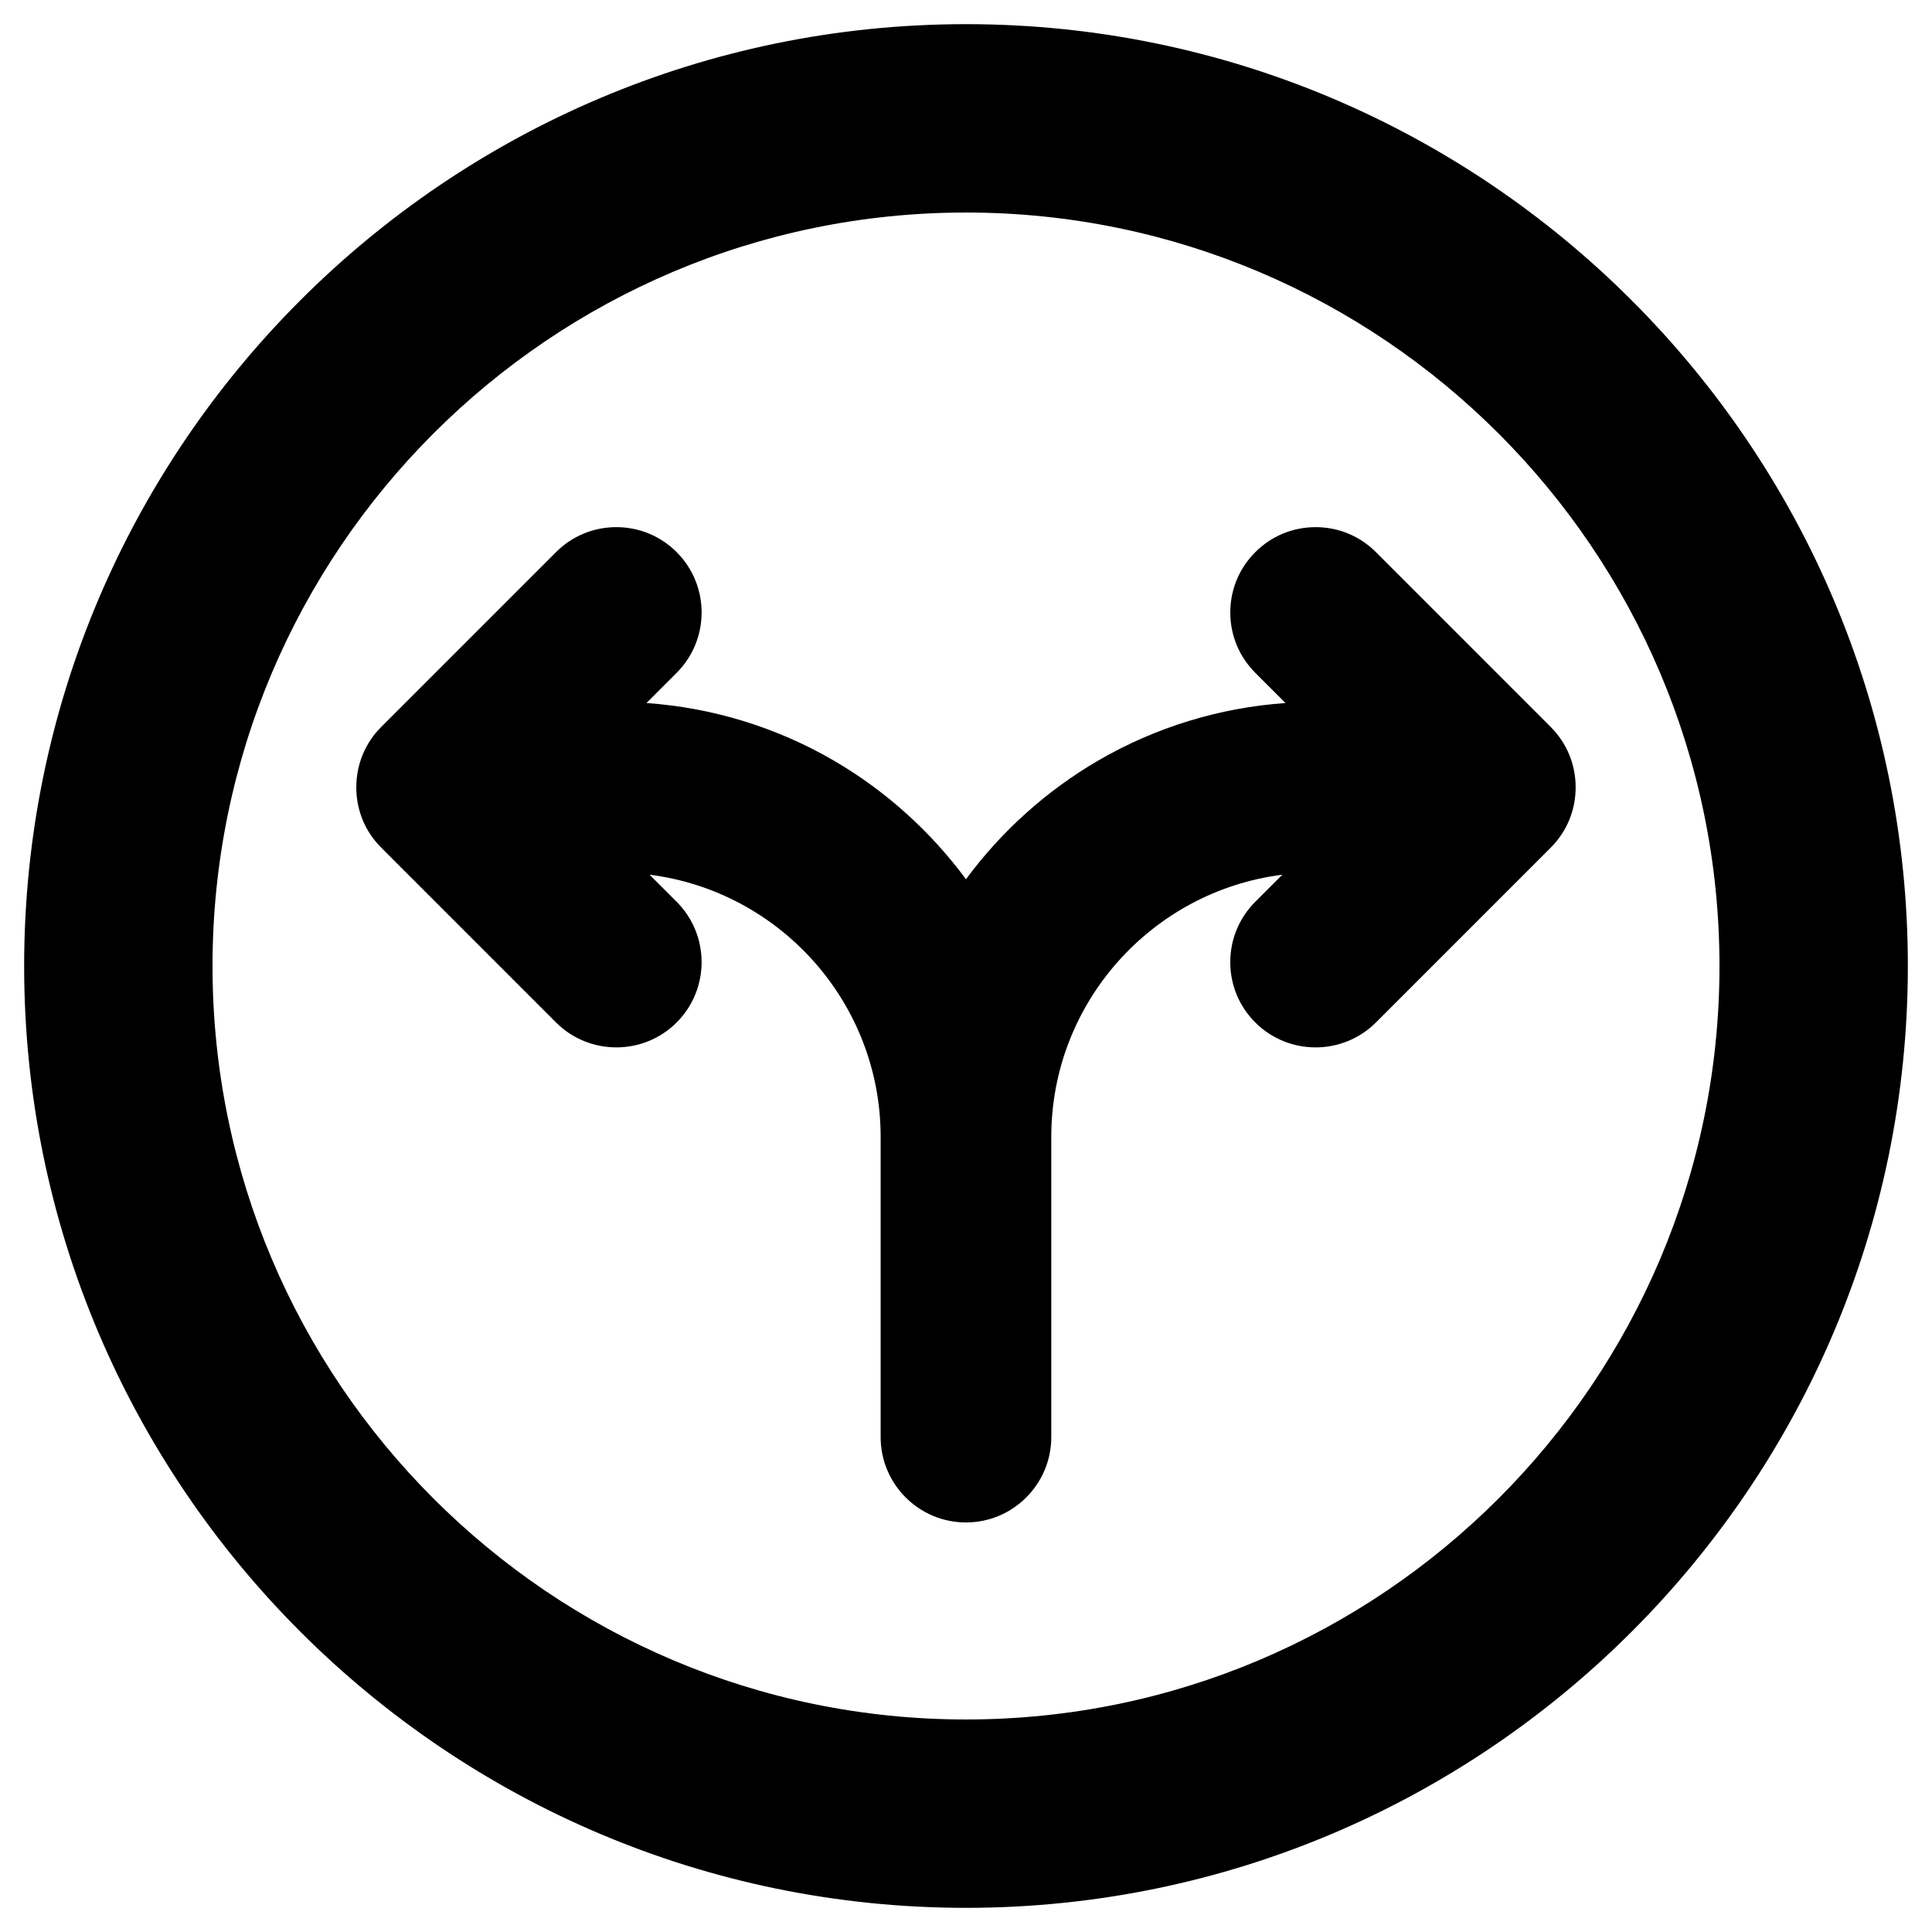
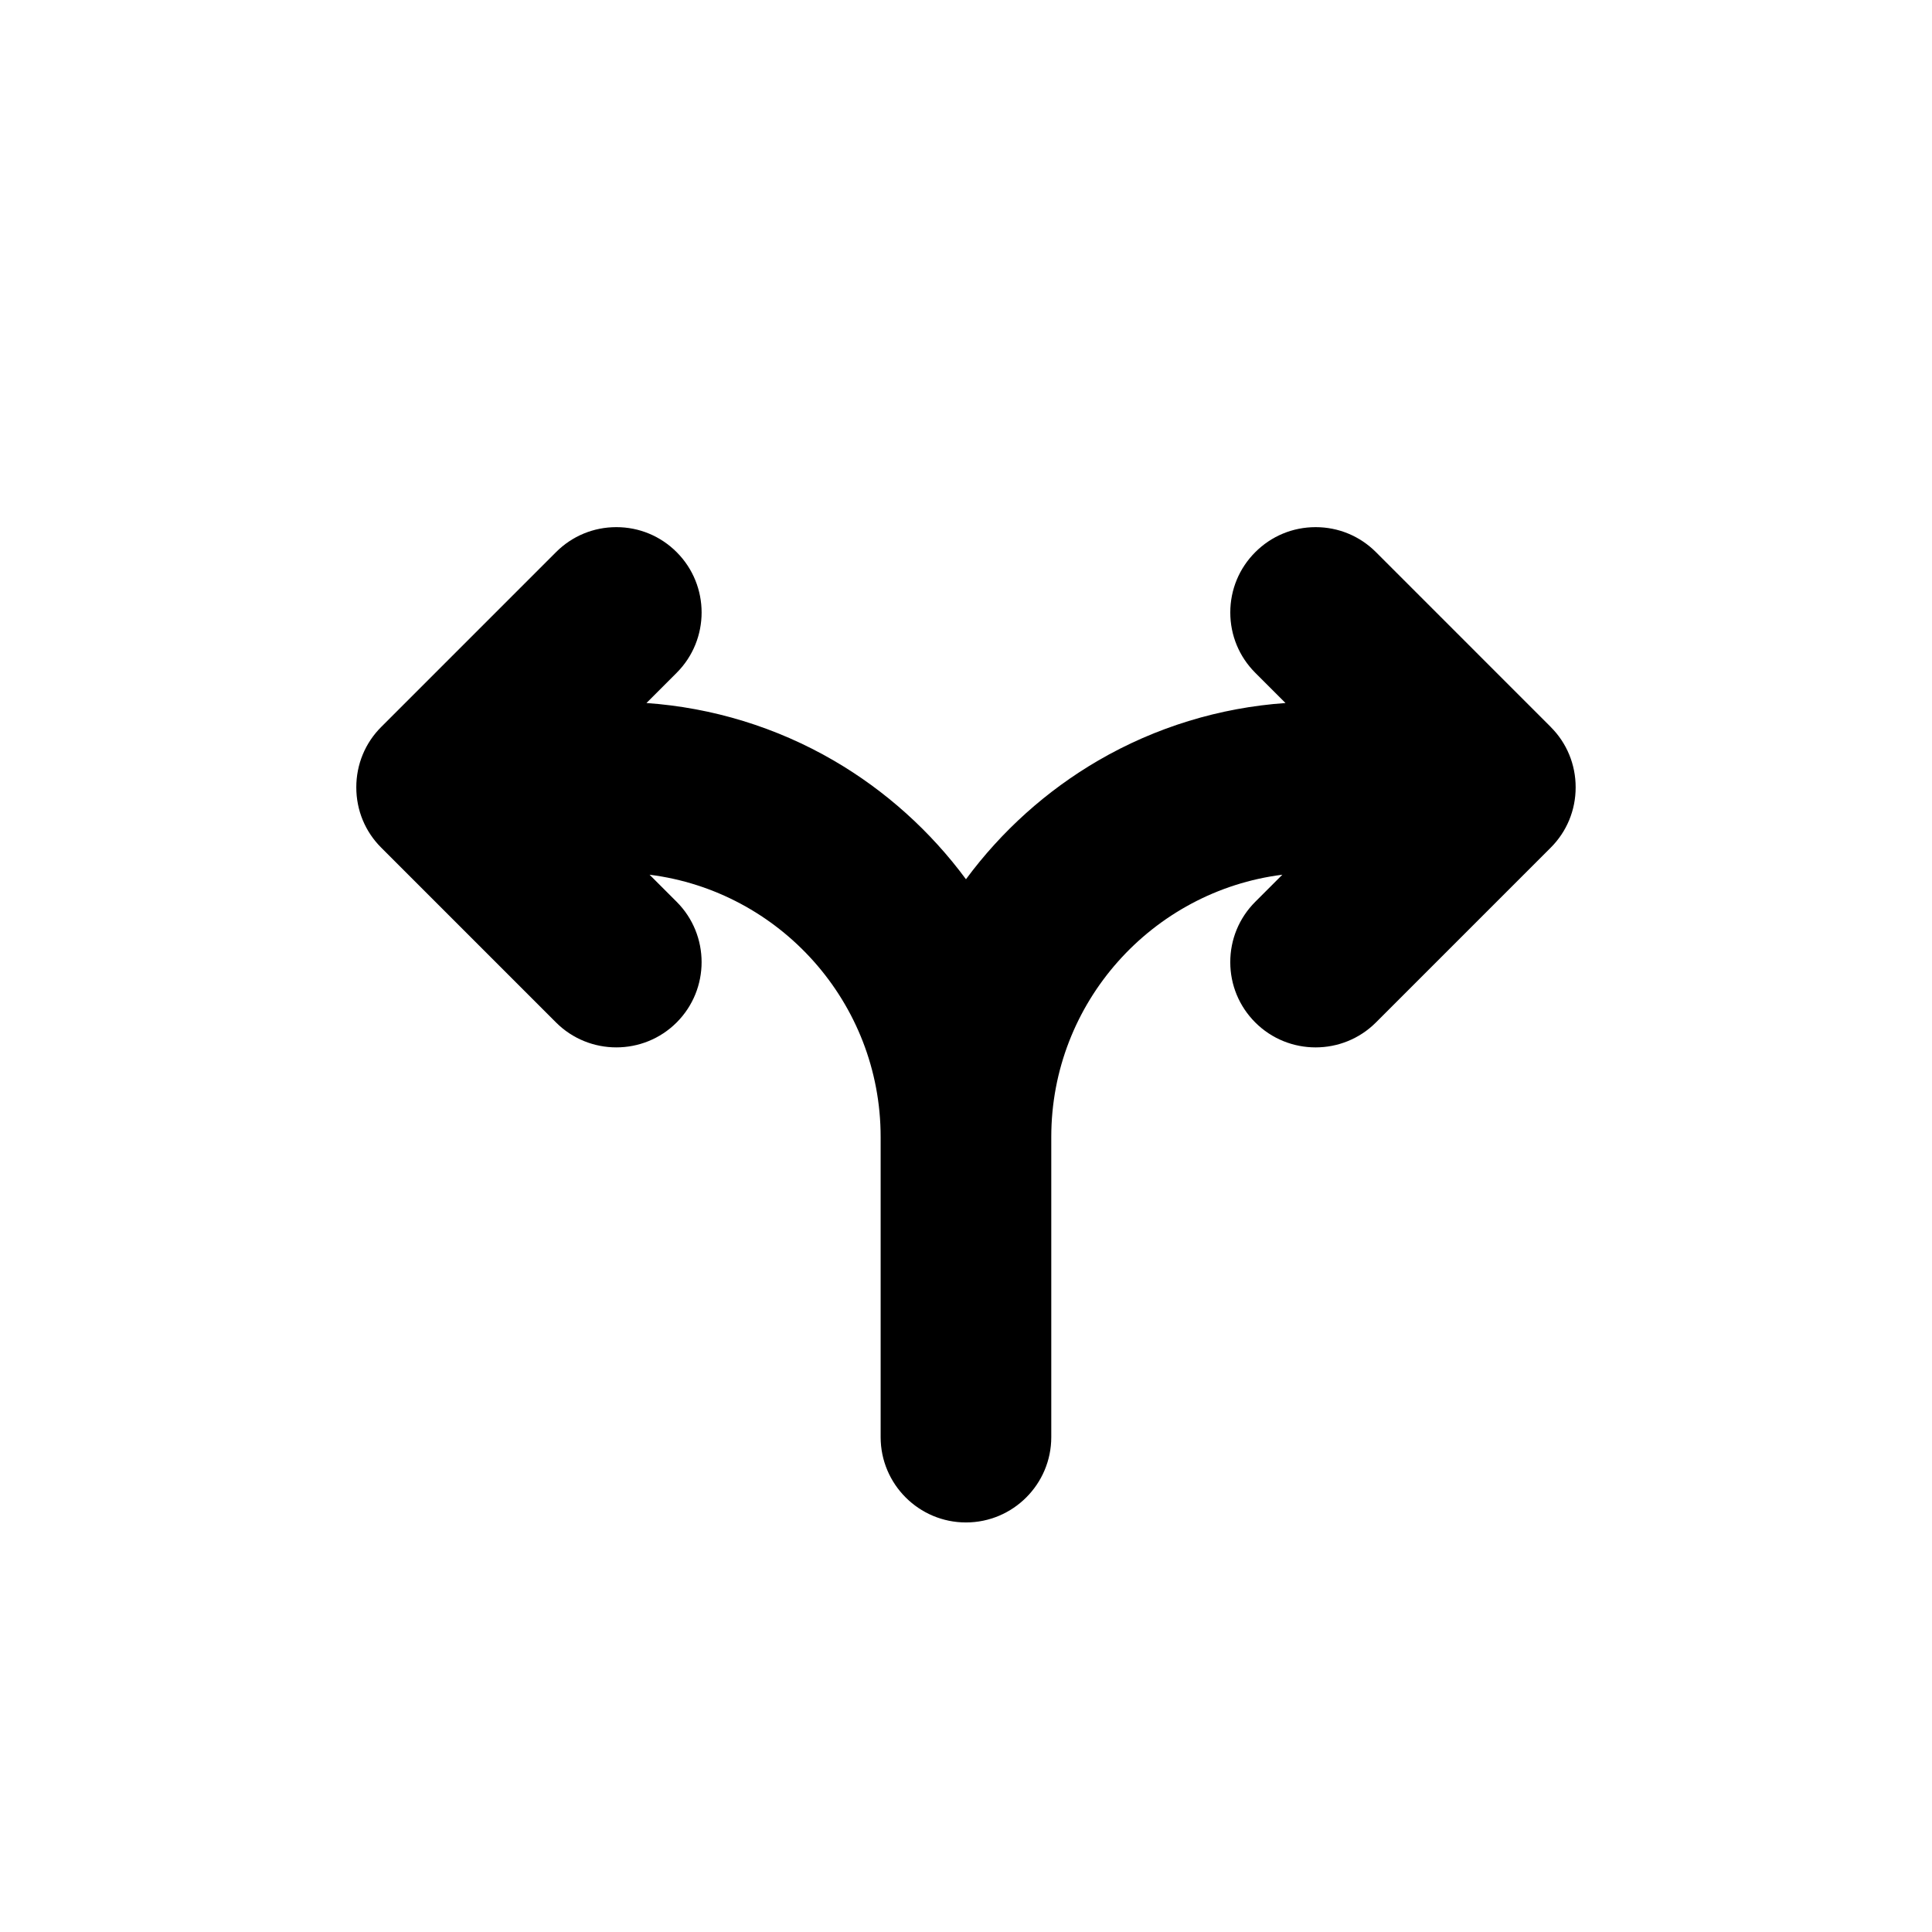
<svg xmlns="http://www.w3.org/2000/svg" id="a" data-name="Ebene 1" viewBox="0 0 2000 2000">
  <path d="M1605.28,752.49l-180.89-180.91c-16.69-16.69-38.87-25.88-62.46-25.88s-45.77,9.19-62.46,25.88-25.88,38.87-25.88,62.46,9.19,45.77,25.88,62.46l31.28,31.27c-68.21,4.76-134.65,25.09-193.82,59.51-53.49,31.12-100.21,73.15-136.97,122.92-36.75-49.78-83.48-91.81-136.96-122.92-59.16-34.42-125.6-54.75-193.81-59.51l31.28-31.28c34.44-34.44,34.44-90.47,0-124.91-16.69-16.69-38.86-25.88-62.45-25.88s-45.76,9.19-62.45,25.88l-180.83,180.85c-16.71,16.62-25.92,38.87-25.91,62.65,0,23.71,9.21,45.91,25.85,62.45l180.9,180.92c34.43,34.4,90.45,34.4,124.88,0,34.44-34.44,34.44-90.47,0-124.91l-28.04-28.04c134.69,16.97,239.21,132.24,239.21,271.46v310.76c0,48.7,39.62,88.32,88.32,88.32s88.32-39.62,88.32-88.32v-310.76c0-139.22,104.52-254.49,239.22-271.46l-28.04,28.04c-16.69,16.69-25.88,38.87-25.88,62.46s9.19,45.77,25.88,62.46c34.43,34.4,90.46,34.4,124.9,0l180.85-180.87c16.71-16.64,25.91-38.86,25.91-62.55s-9.2-45.93-25.87-62.53Z" />
-   <path d="M1000,25.01C462.37,25.01,25,462.38,25,1000.01s437.37,974.98,975,974.98,975-437.37,975-974.98S1537.58,25.01,1000,25.01ZM1000,1779.99c-430.08,0-780-349.9-780-779.98S569.92,220.01,1000,220.01s780,349.92,780,780-349.92,779.98-780,779.98Z" />
</svg>